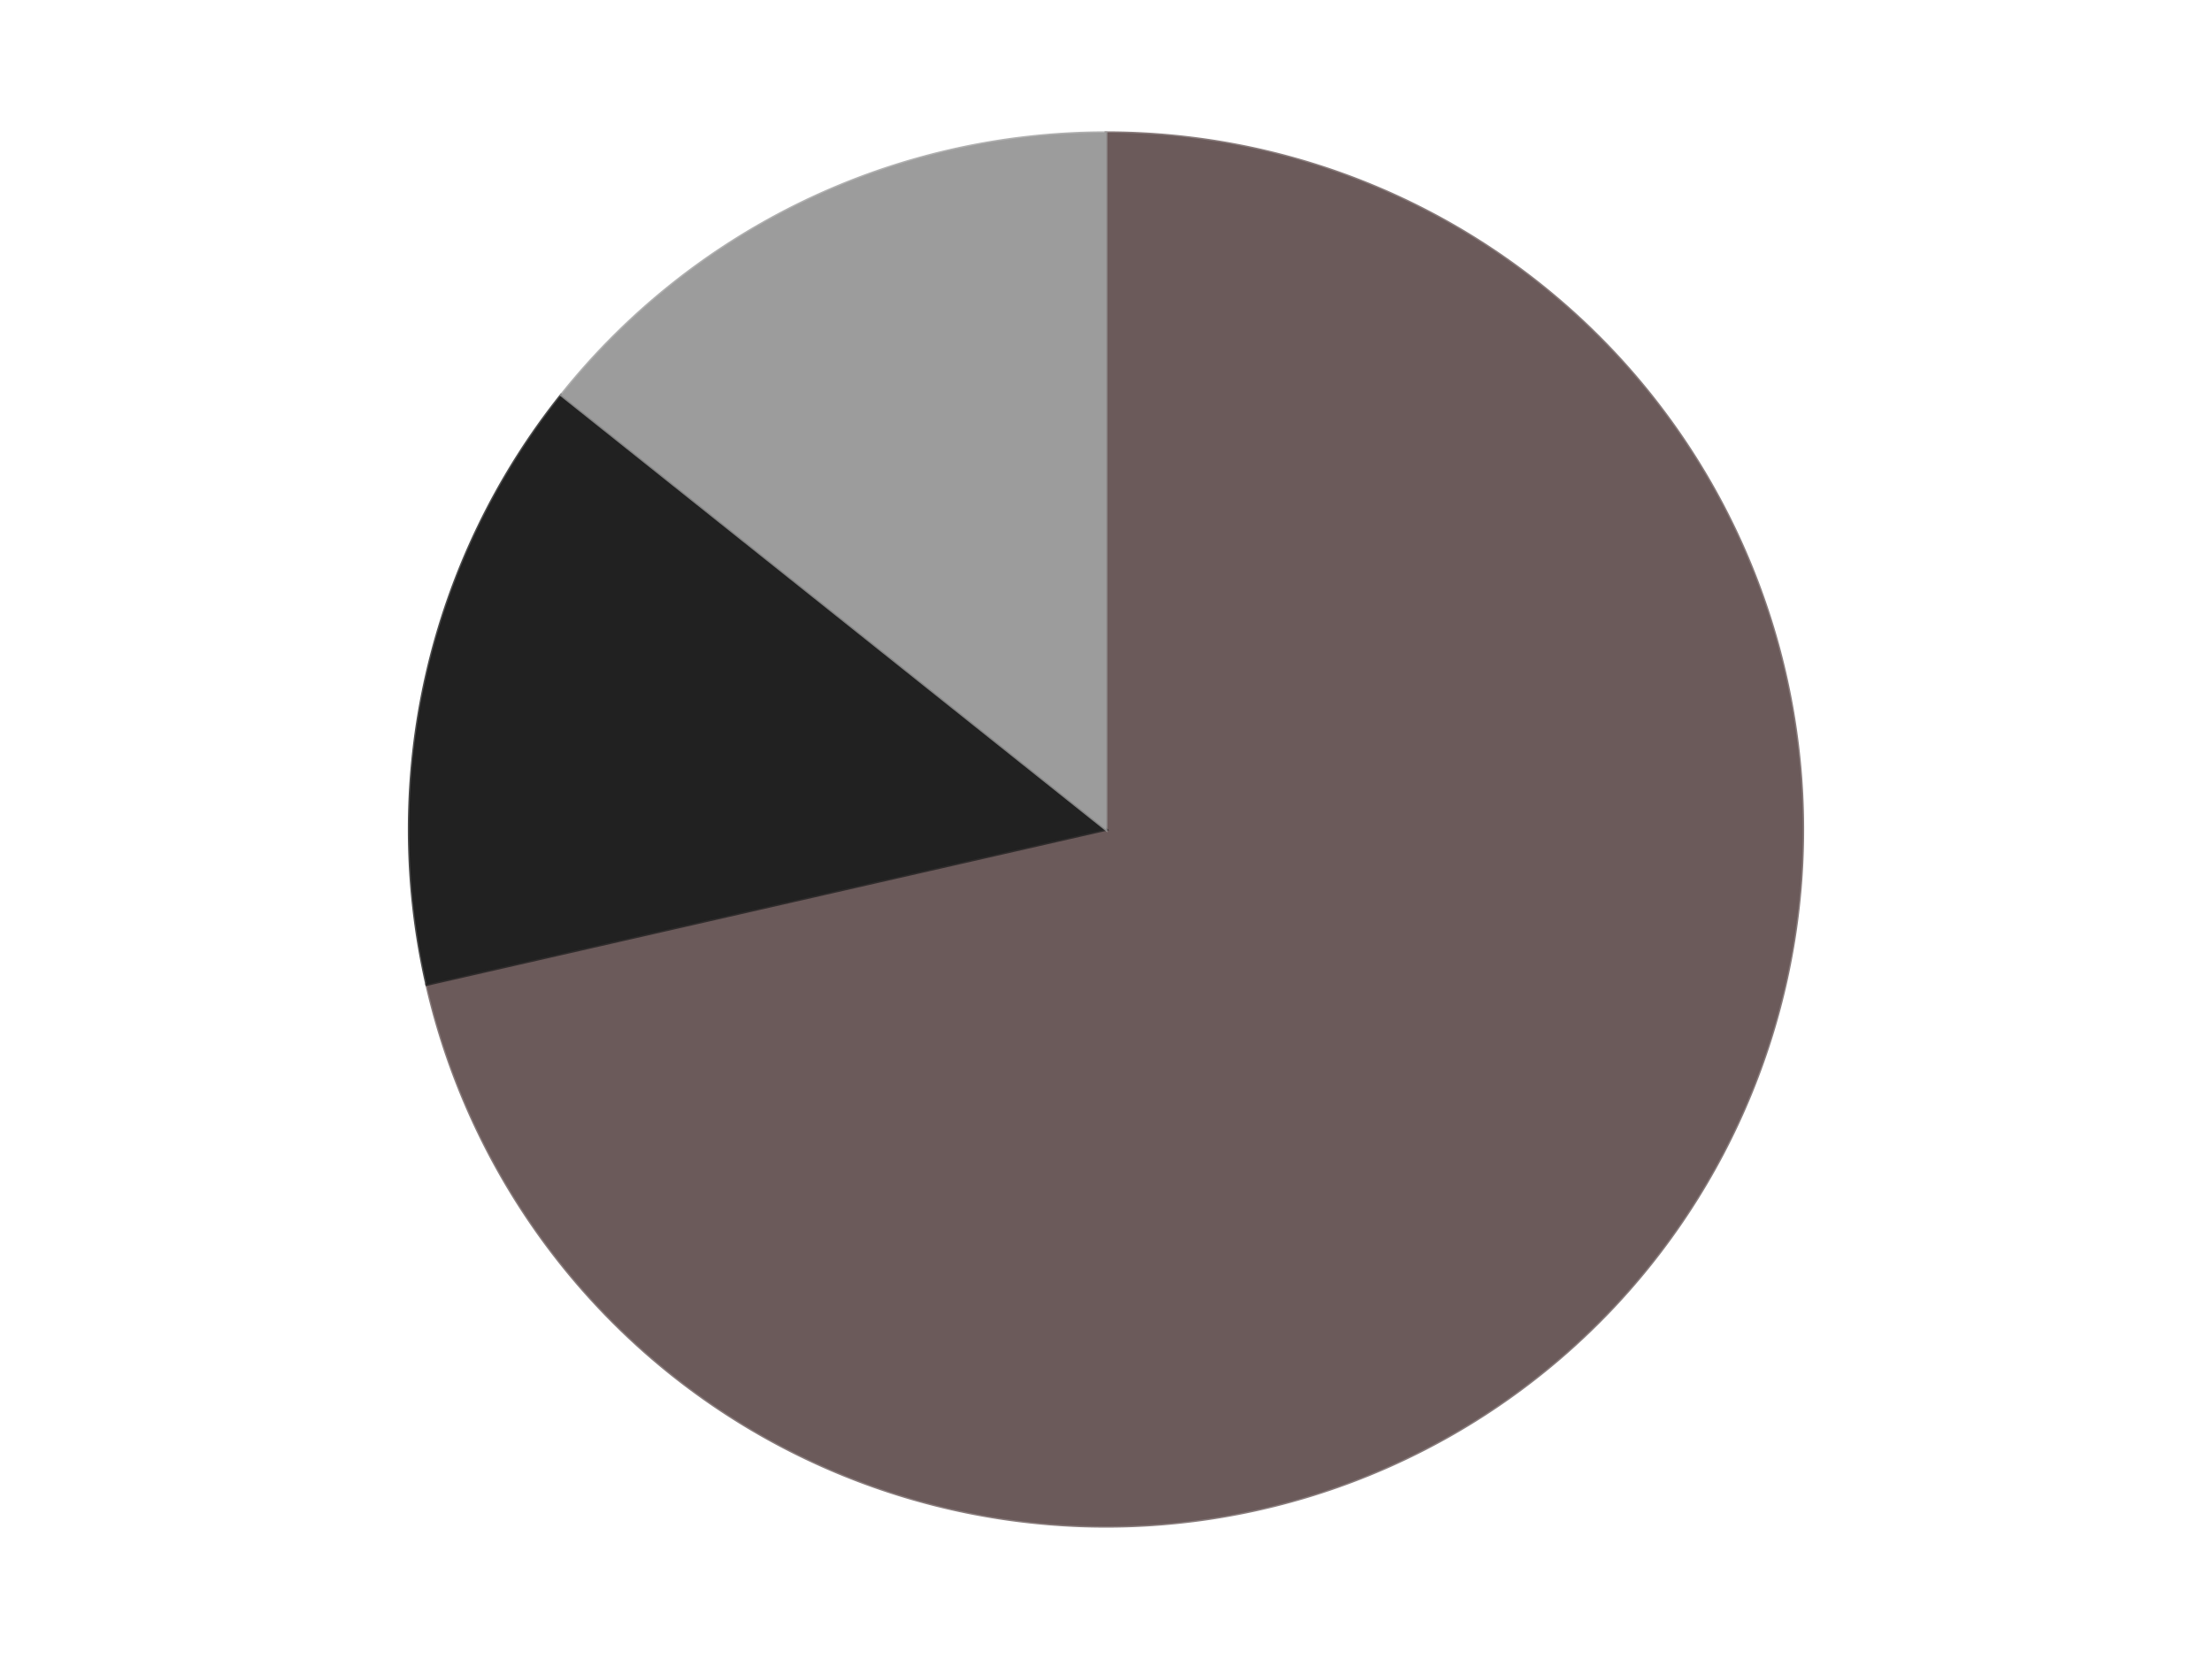
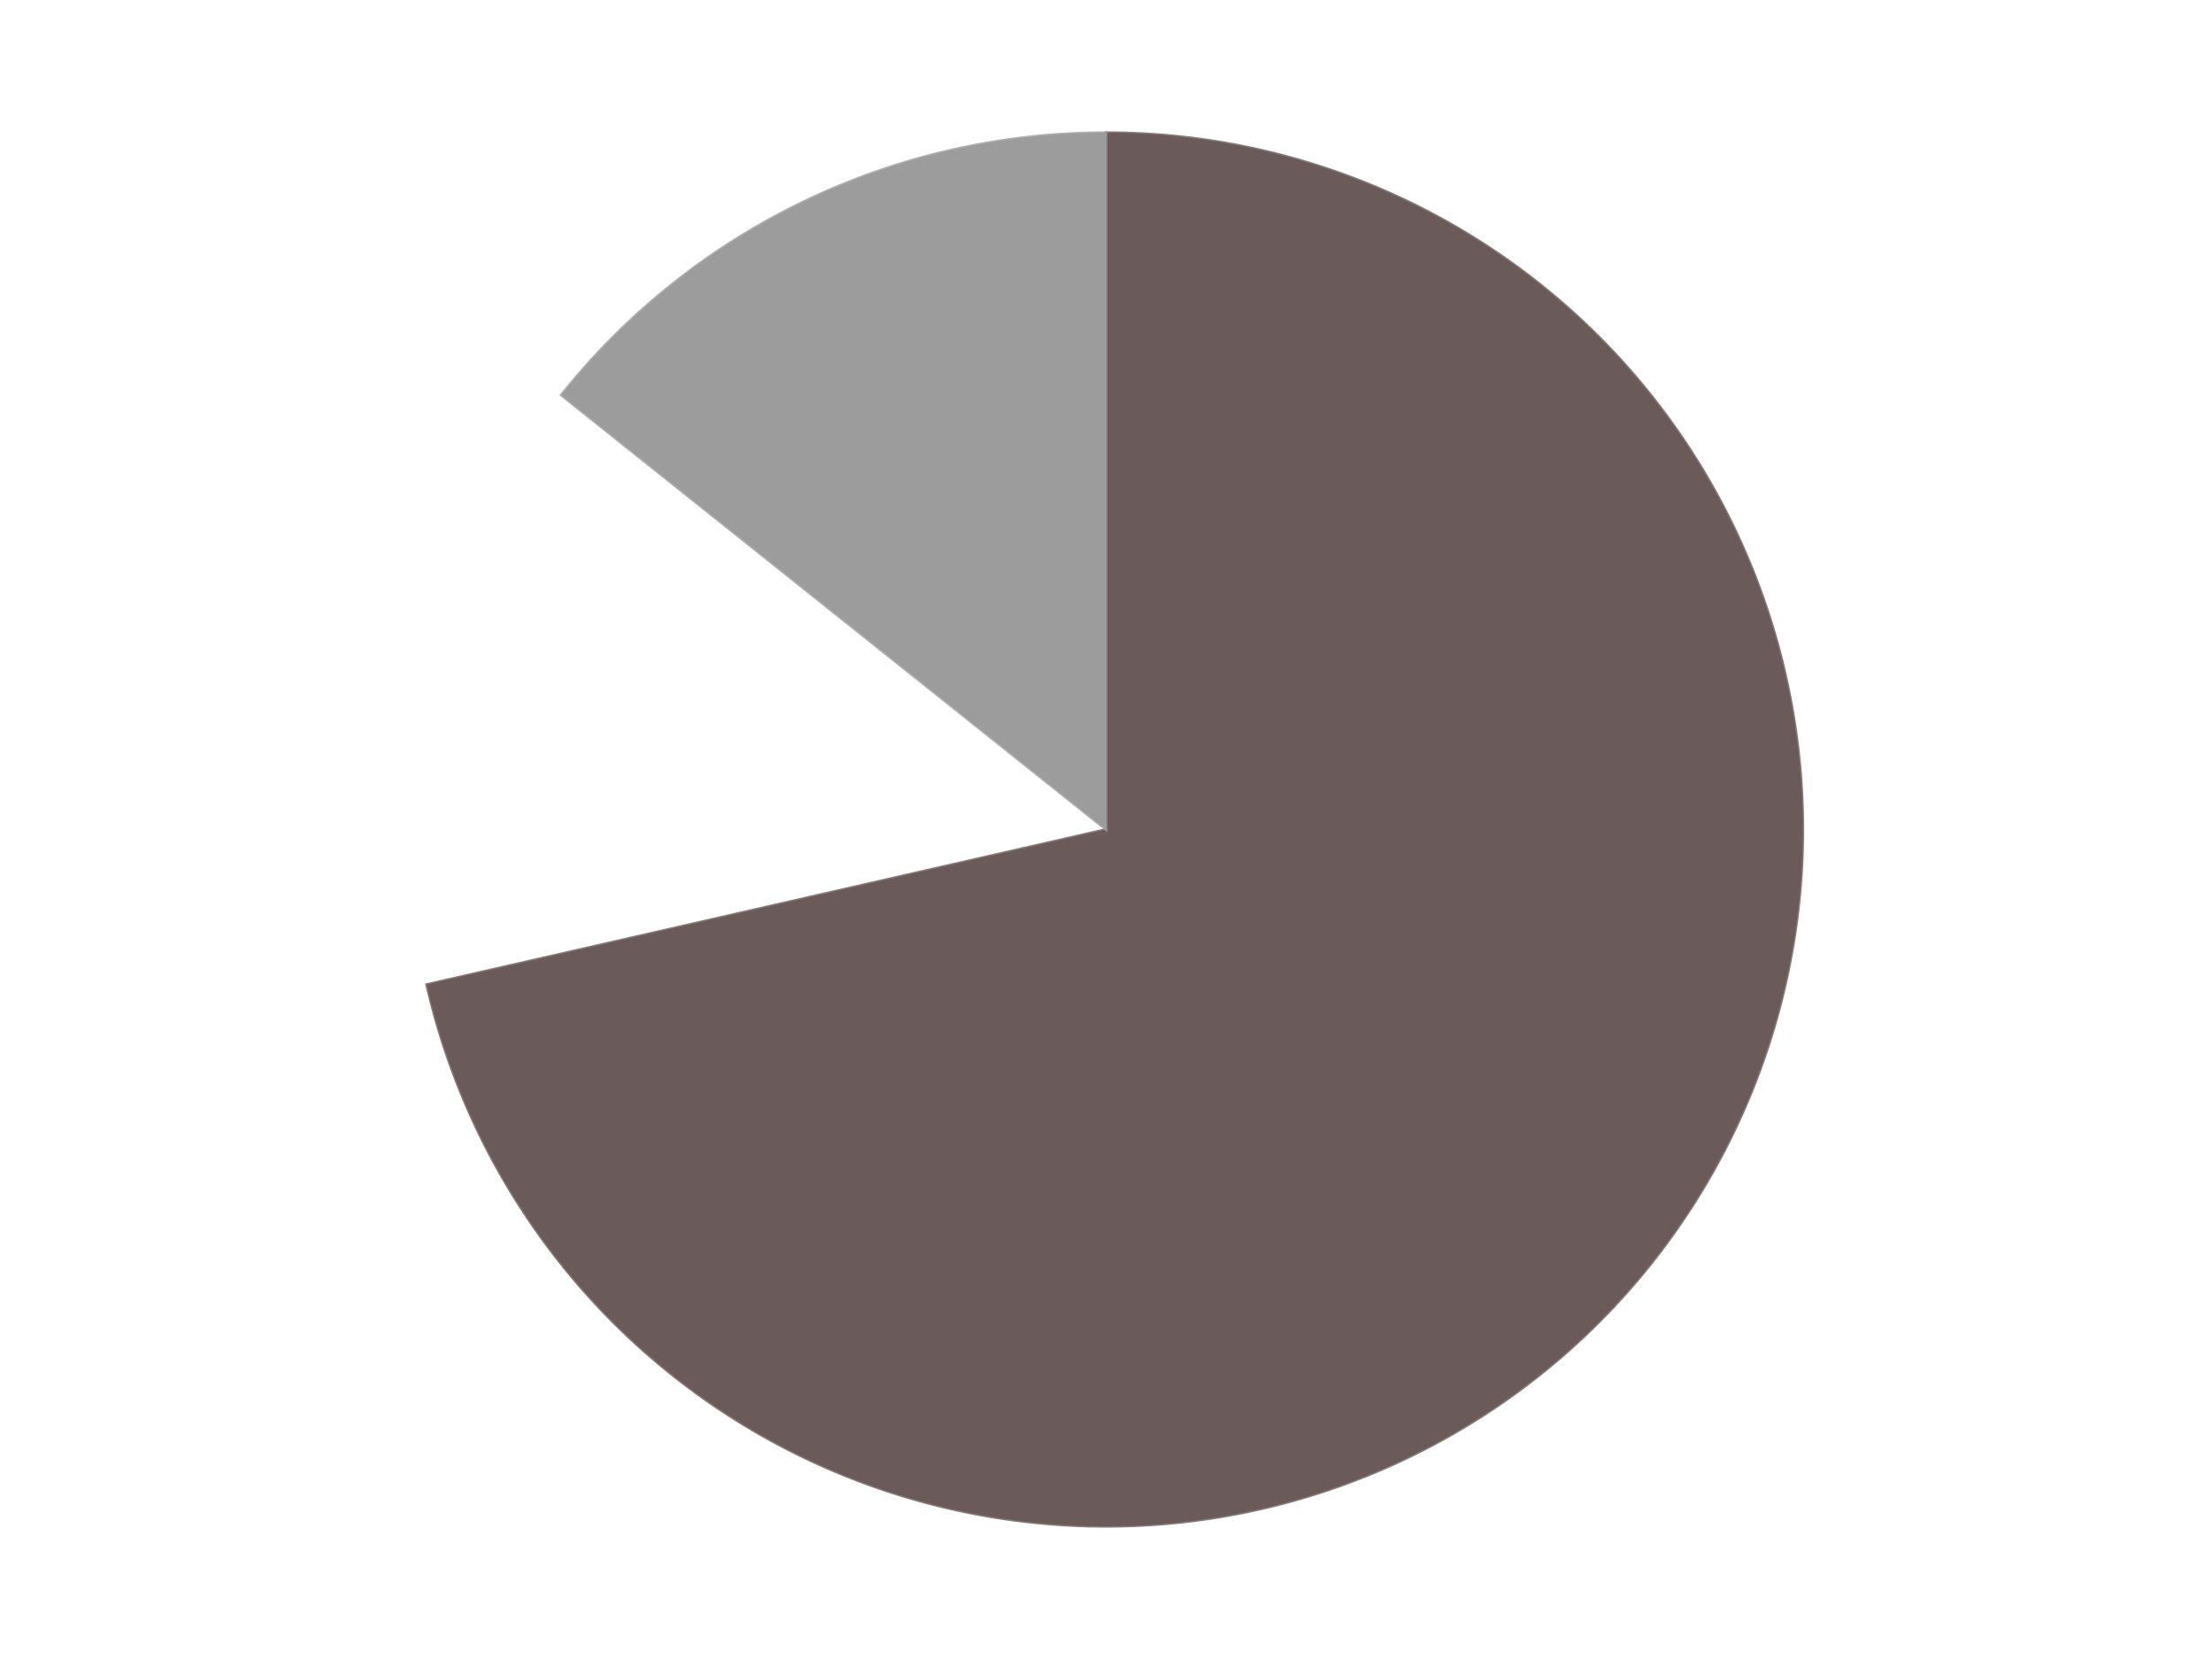
<svg xmlns="http://www.w3.org/2000/svg" xmlns:xlink="http://www.w3.org/1999/xlink" id="chart-2761af0e-968d-4f9b-a7ad-0e2da307493c" class="pygal-chart" viewBox="0 0 800 600">
  <defs>
    <style type="text/css">#chart-2761af0e-968d-4f9b-a7ad-0e2da307493c{-webkit-user-select:none;-webkit-font-smoothing:antialiased;font-family:Consolas,"Liberation Mono",Menlo,Courier,monospace}#chart-2761af0e-968d-4f9b-a7ad-0e2da307493c .title{font-family:Consolas,"Liberation Mono",Menlo,Courier,monospace;font-size:16px}#chart-2761af0e-968d-4f9b-a7ad-0e2da307493c .legends .legend text{font-family:Consolas,"Liberation Mono",Menlo,Courier,monospace;font-size:14px}#chart-2761af0e-968d-4f9b-a7ad-0e2da307493c .axis text{font-family:Consolas,"Liberation Mono",Menlo,Courier,monospace;font-size:10px}#chart-2761af0e-968d-4f9b-a7ad-0e2da307493c .axis text.major{font-family:Consolas,"Liberation Mono",Menlo,Courier,monospace;font-size:10px}#chart-2761af0e-968d-4f9b-a7ad-0e2da307493c .text-overlay text.value{font-family:Consolas,"Liberation Mono",Menlo,Courier,monospace;font-size:16px}#chart-2761af0e-968d-4f9b-a7ad-0e2da307493c .text-overlay text.label{font-family:Consolas,"Liberation Mono",Menlo,Courier,monospace;font-size:10px}#chart-2761af0e-968d-4f9b-a7ad-0e2da307493c .tooltip{font-family:Consolas,"Liberation Mono",Menlo,Courier,monospace;font-size:14px}#chart-2761af0e-968d-4f9b-a7ad-0e2da307493c text.no_data{font-family:Consolas,"Liberation Mono",Menlo,Courier,monospace;font-size:64px}
#chart-2761af0e-968d-4f9b-a7ad-0e2da307493c{background-color:transparent}#chart-2761af0e-968d-4f9b-a7ad-0e2da307493c path,#chart-2761af0e-968d-4f9b-a7ad-0e2da307493c line,#chart-2761af0e-968d-4f9b-a7ad-0e2da307493c rect,#chart-2761af0e-968d-4f9b-a7ad-0e2da307493c circle{-webkit-transition:150ms;-moz-transition:150ms;transition:150ms}#chart-2761af0e-968d-4f9b-a7ad-0e2da307493c .graph &gt; .background{fill:transparent}#chart-2761af0e-968d-4f9b-a7ad-0e2da307493c .plot &gt; .background{fill:transparent}#chart-2761af0e-968d-4f9b-a7ad-0e2da307493c .graph{fill:rgba(0,0,0,.87)}#chart-2761af0e-968d-4f9b-a7ad-0e2da307493c text.no_data{fill:rgba(0,0,0,1)}#chart-2761af0e-968d-4f9b-a7ad-0e2da307493c .title{fill:rgba(0,0,0,1)}#chart-2761af0e-968d-4f9b-a7ad-0e2da307493c .legends .legend text{fill:rgba(0,0,0,.87)}#chart-2761af0e-968d-4f9b-a7ad-0e2da307493c .legends .legend:hover text{fill:rgba(0,0,0,1)}#chart-2761af0e-968d-4f9b-a7ad-0e2da307493c .axis .line{stroke:rgba(0,0,0,1)}#chart-2761af0e-968d-4f9b-a7ad-0e2da307493c .axis .guide.line{stroke:rgba(0,0,0,.54)}#chart-2761af0e-968d-4f9b-a7ad-0e2da307493c .axis .major.line{stroke:rgba(0,0,0,.87)}#chart-2761af0e-968d-4f9b-a7ad-0e2da307493c .axis text.major{fill:rgba(0,0,0,1)}#chart-2761af0e-968d-4f9b-a7ad-0e2da307493c .axis.y .guides:hover .guide.line,#chart-2761af0e-968d-4f9b-a7ad-0e2da307493c .line-graph .axis.x .guides:hover .guide.line,#chart-2761af0e-968d-4f9b-a7ad-0e2da307493c .stackedline-graph .axis.x .guides:hover .guide.line,#chart-2761af0e-968d-4f9b-a7ad-0e2da307493c .xy-graph .axis.x .guides:hover .guide.line{stroke:rgba(0,0,0,1)}#chart-2761af0e-968d-4f9b-a7ad-0e2da307493c .axis .guides:hover text{fill:rgba(0,0,0,1)}#chart-2761af0e-968d-4f9b-a7ad-0e2da307493c .reactive{fill-opacity:1.0;stroke-opacity:.8;stroke-width:1}#chart-2761af0e-968d-4f9b-a7ad-0e2da307493c .ci{stroke:rgba(0,0,0,.87)}#chart-2761af0e-968d-4f9b-a7ad-0e2da307493c .reactive.active,#chart-2761af0e-968d-4f9b-a7ad-0e2da307493c .active .reactive{fill-opacity:0.6;stroke-opacity:.9;stroke-width:4}#chart-2761af0e-968d-4f9b-a7ad-0e2da307493c .ci .reactive.active{stroke-width:1.5}#chart-2761af0e-968d-4f9b-a7ad-0e2da307493c .series text{fill:rgba(0,0,0,1)}#chart-2761af0e-968d-4f9b-a7ad-0e2da307493c .tooltip rect{fill:transparent;stroke:rgba(0,0,0,1);-webkit-transition:opacity 150ms;-moz-transition:opacity 150ms;transition:opacity 150ms}#chart-2761af0e-968d-4f9b-a7ad-0e2da307493c .tooltip .label{fill:rgba(0,0,0,.87)}#chart-2761af0e-968d-4f9b-a7ad-0e2da307493c .tooltip .label{fill:rgba(0,0,0,.87)}#chart-2761af0e-968d-4f9b-a7ad-0e2da307493c .tooltip .legend{font-size:.8em;fill:rgba(0,0,0,.54)}#chart-2761af0e-968d-4f9b-a7ad-0e2da307493c .tooltip .x_label{font-size:.6em;fill:rgba(0,0,0,1)}#chart-2761af0e-968d-4f9b-a7ad-0e2da307493c .tooltip .xlink{font-size:.5em;text-decoration:underline}#chart-2761af0e-968d-4f9b-a7ad-0e2da307493c .tooltip .value{font-size:1.5em}#chart-2761af0e-968d-4f9b-a7ad-0e2da307493c .bound{font-size:.5em}#chart-2761af0e-968d-4f9b-a7ad-0e2da307493c .max-value{font-size:.75em;fill:rgba(0,0,0,.54)}#chart-2761af0e-968d-4f9b-a7ad-0e2da307493c .map-element{fill:transparent;stroke:rgba(0,0,0,.54) !important}#chart-2761af0e-968d-4f9b-a7ad-0e2da307493c .map-element .reactive{fill-opacity:inherit;stroke-opacity:inherit}#chart-2761af0e-968d-4f9b-a7ad-0e2da307493c .color-0,#chart-2761af0e-968d-4f9b-a7ad-0e2da307493c .color-0 a:visited{stroke:#F44336;fill:#F44336}#chart-2761af0e-968d-4f9b-a7ad-0e2da307493c .color-1,#chart-2761af0e-968d-4f9b-a7ad-0e2da307493c .color-1 a:visited{stroke:#3F51B5;fill:#3F51B5}#chart-2761af0e-968d-4f9b-a7ad-0e2da307493c .color-2,#chart-2761af0e-968d-4f9b-a7ad-0e2da307493c .color-2 a:visited{stroke:#009688;fill:#009688}#chart-2761af0e-968d-4f9b-a7ad-0e2da307493c .text-overlay .color-0 text{fill:black}#chart-2761af0e-968d-4f9b-a7ad-0e2da307493c .text-overlay .color-1 text{fill:black}#chart-2761af0e-968d-4f9b-a7ad-0e2da307493c .text-overlay .color-2 text{fill:black}
#chart-2761af0e-968d-4f9b-a7ad-0e2da307493c text.no_data{text-anchor:middle}#chart-2761af0e-968d-4f9b-a7ad-0e2da307493c .guide.line{fill:none}#chart-2761af0e-968d-4f9b-a7ad-0e2da307493c .centered{text-anchor:middle}#chart-2761af0e-968d-4f9b-a7ad-0e2da307493c .title{text-anchor:middle}#chart-2761af0e-968d-4f9b-a7ad-0e2da307493c .legends .legend text{fill-opacity:1}#chart-2761af0e-968d-4f9b-a7ad-0e2da307493c .axis.x text{text-anchor:middle}#chart-2761af0e-968d-4f9b-a7ad-0e2da307493c .axis.x:not(.web) text[transform]{text-anchor:start}#chart-2761af0e-968d-4f9b-a7ad-0e2da307493c .axis.x:not(.web) text[transform].backwards{text-anchor:end}#chart-2761af0e-968d-4f9b-a7ad-0e2da307493c .axis.y text{text-anchor:end}#chart-2761af0e-968d-4f9b-a7ad-0e2da307493c .axis.y text[transform].backwards{text-anchor:start}#chart-2761af0e-968d-4f9b-a7ad-0e2da307493c .axis.y2 text{text-anchor:start}#chart-2761af0e-968d-4f9b-a7ad-0e2da307493c .axis.y2 text[transform].backwards{text-anchor:end}#chart-2761af0e-968d-4f9b-a7ad-0e2da307493c .axis .guide.line{stroke-dasharray:4,4;stroke:black}#chart-2761af0e-968d-4f9b-a7ad-0e2da307493c .axis .major.guide.line{stroke-dasharray:6,6;stroke:black}#chart-2761af0e-968d-4f9b-a7ad-0e2da307493c .horizontal .axis.y .guide.line,#chart-2761af0e-968d-4f9b-a7ad-0e2da307493c .horizontal .axis.y2 .guide.line,#chart-2761af0e-968d-4f9b-a7ad-0e2da307493c .vertical .axis.x .guide.line{opacity:0}#chart-2761af0e-968d-4f9b-a7ad-0e2da307493c .horizontal .axis.always_show .guide.line,#chart-2761af0e-968d-4f9b-a7ad-0e2da307493c .vertical .axis.always_show .guide.line{opacity:1 !important}#chart-2761af0e-968d-4f9b-a7ad-0e2da307493c .axis.y .guides:hover .guide.line,#chart-2761af0e-968d-4f9b-a7ad-0e2da307493c .axis.y2 .guides:hover .guide.line,#chart-2761af0e-968d-4f9b-a7ad-0e2da307493c .axis.x .guides:hover .guide.line{opacity:1}#chart-2761af0e-968d-4f9b-a7ad-0e2da307493c .axis .guides:hover text{opacity:1}#chart-2761af0e-968d-4f9b-a7ad-0e2da307493c .nofill{fill:none}#chart-2761af0e-968d-4f9b-a7ad-0e2da307493c .subtle-fill{fill-opacity:.2}#chart-2761af0e-968d-4f9b-a7ad-0e2da307493c .dot{stroke-width:1px;fill-opacity:1;stroke-opacity:1}#chart-2761af0e-968d-4f9b-a7ad-0e2da307493c .dot.active{stroke-width:5px}#chart-2761af0e-968d-4f9b-a7ad-0e2da307493c .dot.negative{fill:transparent}#chart-2761af0e-968d-4f9b-a7ad-0e2da307493c text,#chart-2761af0e-968d-4f9b-a7ad-0e2da307493c tspan{stroke:none !important}#chart-2761af0e-968d-4f9b-a7ad-0e2da307493c .series text.active{opacity:1}#chart-2761af0e-968d-4f9b-a7ad-0e2da307493c .tooltip rect{fill-opacity:.95;stroke-width:.5}#chart-2761af0e-968d-4f9b-a7ad-0e2da307493c .tooltip text{fill-opacity:1}#chart-2761af0e-968d-4f9b-a7ad-0e2da307493c .showable{visibility:hidden}#chart-2761af0e-968d-4f9b-a7ad-0e2da307493c .showable.shown{visibility:visible}#chart-2761af0e-968d-4f9b-a7ad-0e2da307493c .gauge-background{fill:rgba(229,229,229,1);stroke:none}#chart-2761af0e-968d-4f9b-a7ad-0e2da307493c .bg-lines{stroke:transparent;stroke-width:2px}</style>
    <script type="text/javascript">window.pygal = window.pygal || {};window.pygal.config = window.pygal.config || {};window.pygal.config['2761af0e-968d-4f9b-a7ad-0e2da307493c'] = {"allow_interruptions": false, "box_mode": "extremes", "classes": ["pygal-chart"], "css": ["file://style.css", "file://graph.css"], "defs": [], "disable_xml_declaration": false, "dots_size": 2.5, "dynamic_print_values": false, "explicit_size": false, "fill": false, "force_uri_protocol": "https", "formatter": null, "half_pie": false, "height": 600, "include_x_axis": false, "inner_radius": 0, "interpolate": null, "interpolation_parameters": {}, "interpolation_precision": 250, "inverse_y_axis": false, "js": ["//kozea.github.io/pygal.js/2.0.x/pygal-tooltips.min.js"], "legend_at_bottom": false, "legend_at_bottom_columns": null, "legend_box_size": 12, "logarithmic": false, "margin": 20, "margin_bottom": null, "margin_left": null, "margin_right": null, "margin_top": null, "max_scale": 16, "min_scale": 4, "missing_value_fill_truncation": "x", "no_data_text": "No data", "no_prefix": false, "order_min": null, "pretty_print": false, "print_labels": false, "print_values": false, "print_values_position": "center", "print_zeroes": true, "range": null, "rounded_bars": null, "secondary_range": null, "show_dots": true, "show_legend": false, "show_minor_x_labels": true, "show_minor_y_labels": true, "show_only_major_dots": false, "show_x_guides": false, "show_x_labels": true, "show_y_guides": true, "show_y_labels": true, "spacing": 10, "stack_from_top": false, "strict": false, "stroke": true, "stroke_style": null, "style": {"background": "transparent", "ci_colors": [], "colors": ["#F44336", "#3F51B5", "#009688", "#FFC107", "#FF5722", "#9C27B0", "#03A9F4", "#8BC34A", "#FF9800", "#E91E63", "#2196F3", "#4CAF50", "#FFEB3B", "#673AB7", "#00BCD4", "#CDDC39", "#9E9E9E", "#607D8B"], "dot_opacity": "1", "font_family": "Consolas, \"Liberation Mono\", Menlo, Courier, monospace", "foreground": "rgba(0, 0, 0, .87)", "foreground_strong": "rgba(0, 0, 0, 1)", "foreground_subtle": "rgba(0, 0, 0, .54)", "guide_stroke_color": "black", "guide_stroke_dasharray": "4,4", "label_font_family": "Consolas, \"Liberation Mono\", Menlo, Courier, monospace", "label_font_size": 10, "legend_font_family": "Consolas, \"Liberation Mono\", Menlo, Courier, monospace", "legend_font_size": 14, "major_guide_stroke_color": "black", "major_guide_stroke_dasharray": "6,6", "major_label_font_family": "Consolas, \"Liberation Mono\", Menlo, Courier, monospace", "major_label_font_size": 10, "no_data_font_family": "Consolas, \"Liberation Mono\", Menlo, Courier, monospace", "no_data_font_size": 64, "opacity": "1.0", "opacity_hover": "0.6", "plot_background": "transparent", "stroke_opacity": ".8", "stroke_opacity_hover": ".9", "stroke_width": "1", "stroke_width_hover": "4", "title_font_family": "Consolas, \"Liberation Mono\", Menlo, Courier, monospace", "title_font_size": 16, "tooltip_font_family": "Consolas, \"Liberation Mono\", Menlo, Courier, monospace", "tooltip_font_size": 14, "transition": "150ms", "value_background": "rgba(229, 229, 229, 1)", "value_colors": [], "value_font_family": "Consolas, \"Liberation Mono\", Menlo, Courier, monospace", "value_font_size": 16, "value_label_font_family": "Consolas, \"Liberation Mono\", Menlo, Courier, monospace", "value_label_font_size": 10}, "title": null, "tooltip_border_radius": 0, "tooltip_fancy_mode": true, "truncate_label": null, "truncate_legend": null, "width": 800, "x_label_rotation": 0, "x_labels": null, "x_labels_major": null, "x_labels_major_count": null, "x_labels_major_every": null, "x_title": null, "xrange": null, "y_label_rotation": 0, "y_labels": null, "y_labels_major": null, "y_labels_major_count": null, "y_labels_major_every": null, "y_title": null, "zero": 0, "legends": ["Dark Gray", "Black", "Light Gray"]}</script>
    <script type="text/javascript" xlink:href="https://kozea.github.io/pygal.js/2.0.x/pygal-tooltips.min.js" />
  </defs>
  <title>Pygal</title>
  <g class="graph pie-graph vertical">
    <rect x="0" y="0" width="800" height="600" class="background" />
    <g transform="translate(20, 20)" class="plot">
-       <rect x="0" y="0" width="760" height="560" class="background" />
      <g class="series serie-0 color-0">
        <g class="slices">
          <g class="slice" style="fill: #6B5A5A; stroke: #6B5A5A">
            <path d="M380 28 A252 252 0 1 1 134.318 336.075 L380 280 A0 0 0 1 0 380 280 z" class="slice reactive tooltip-trigger" />
            <desc class="value">10</desc>
            <desc class="x centered">478.5107667909718</desc>
            <desc class="y centered">358.5597150342004</desc>
          </g>
        </g>
      </g>
      <g class="series serie-1 color-1">
        <g class="slices">
          <g class="slice" style="fill: #212121; stroke: #212121">
-             <path d="M134.318 336.075 A252 252 0 0 1 182.978 122.881 L380 280 A0 0 0 0 0 380 280 z" class="slice reactive tooltip-trigger" />
            <desc class="value">2</desc>
            <desc class="x centered">257.1590830650902</desc>
            <desc class="y centered">251.9623623215044</desc>
          </g>
        </g>
      </g>
      <g class="series serie-2 color-2">
        <g class="slices">
          <g class="slice" style="fill: #9C9C9C; stroke: #9C9C9C">
            <path d="M182.978 122.881 A252 252 0 0 1 380 28 L380 280 A0 0 0 0 0 380 280 z" class="slice reactive tooltip-trigger" />
            <desc class="value">2</desc>
            <desc class="x centered">325.33064887118763</desc>
            <desc class="y centered">166.4779226442952</desc>
          </g>
        </g>
      </g>
    </g>
    <g class="titles" />
    <g transform="translate(20, 20)" class="plot overlay">
      <g class="series serie-0 color-0" />
      <g class="series serie-1 color-1" />
      <g class="series serie-2 color-2" />
    </g>
    <g transform="translate(20, 20)" class="plot text-overlay">
      <g class="series serie-0 color-0" />
      <g class="series serie-1 color-1" />
      <g class="series serie-2 color-2" />
    </g>
    <g transform="translate(20, 20)" class="plot tooltip-overlay">
      <g transform="translate(0 0)" style="opacity: 0" class="tooltip">
-         <rect rx="0" ry="0" width="0" height="0" class="tooltip-box" />
        <g class="text" />
      </g>
    </g>
  </g>
</svg>